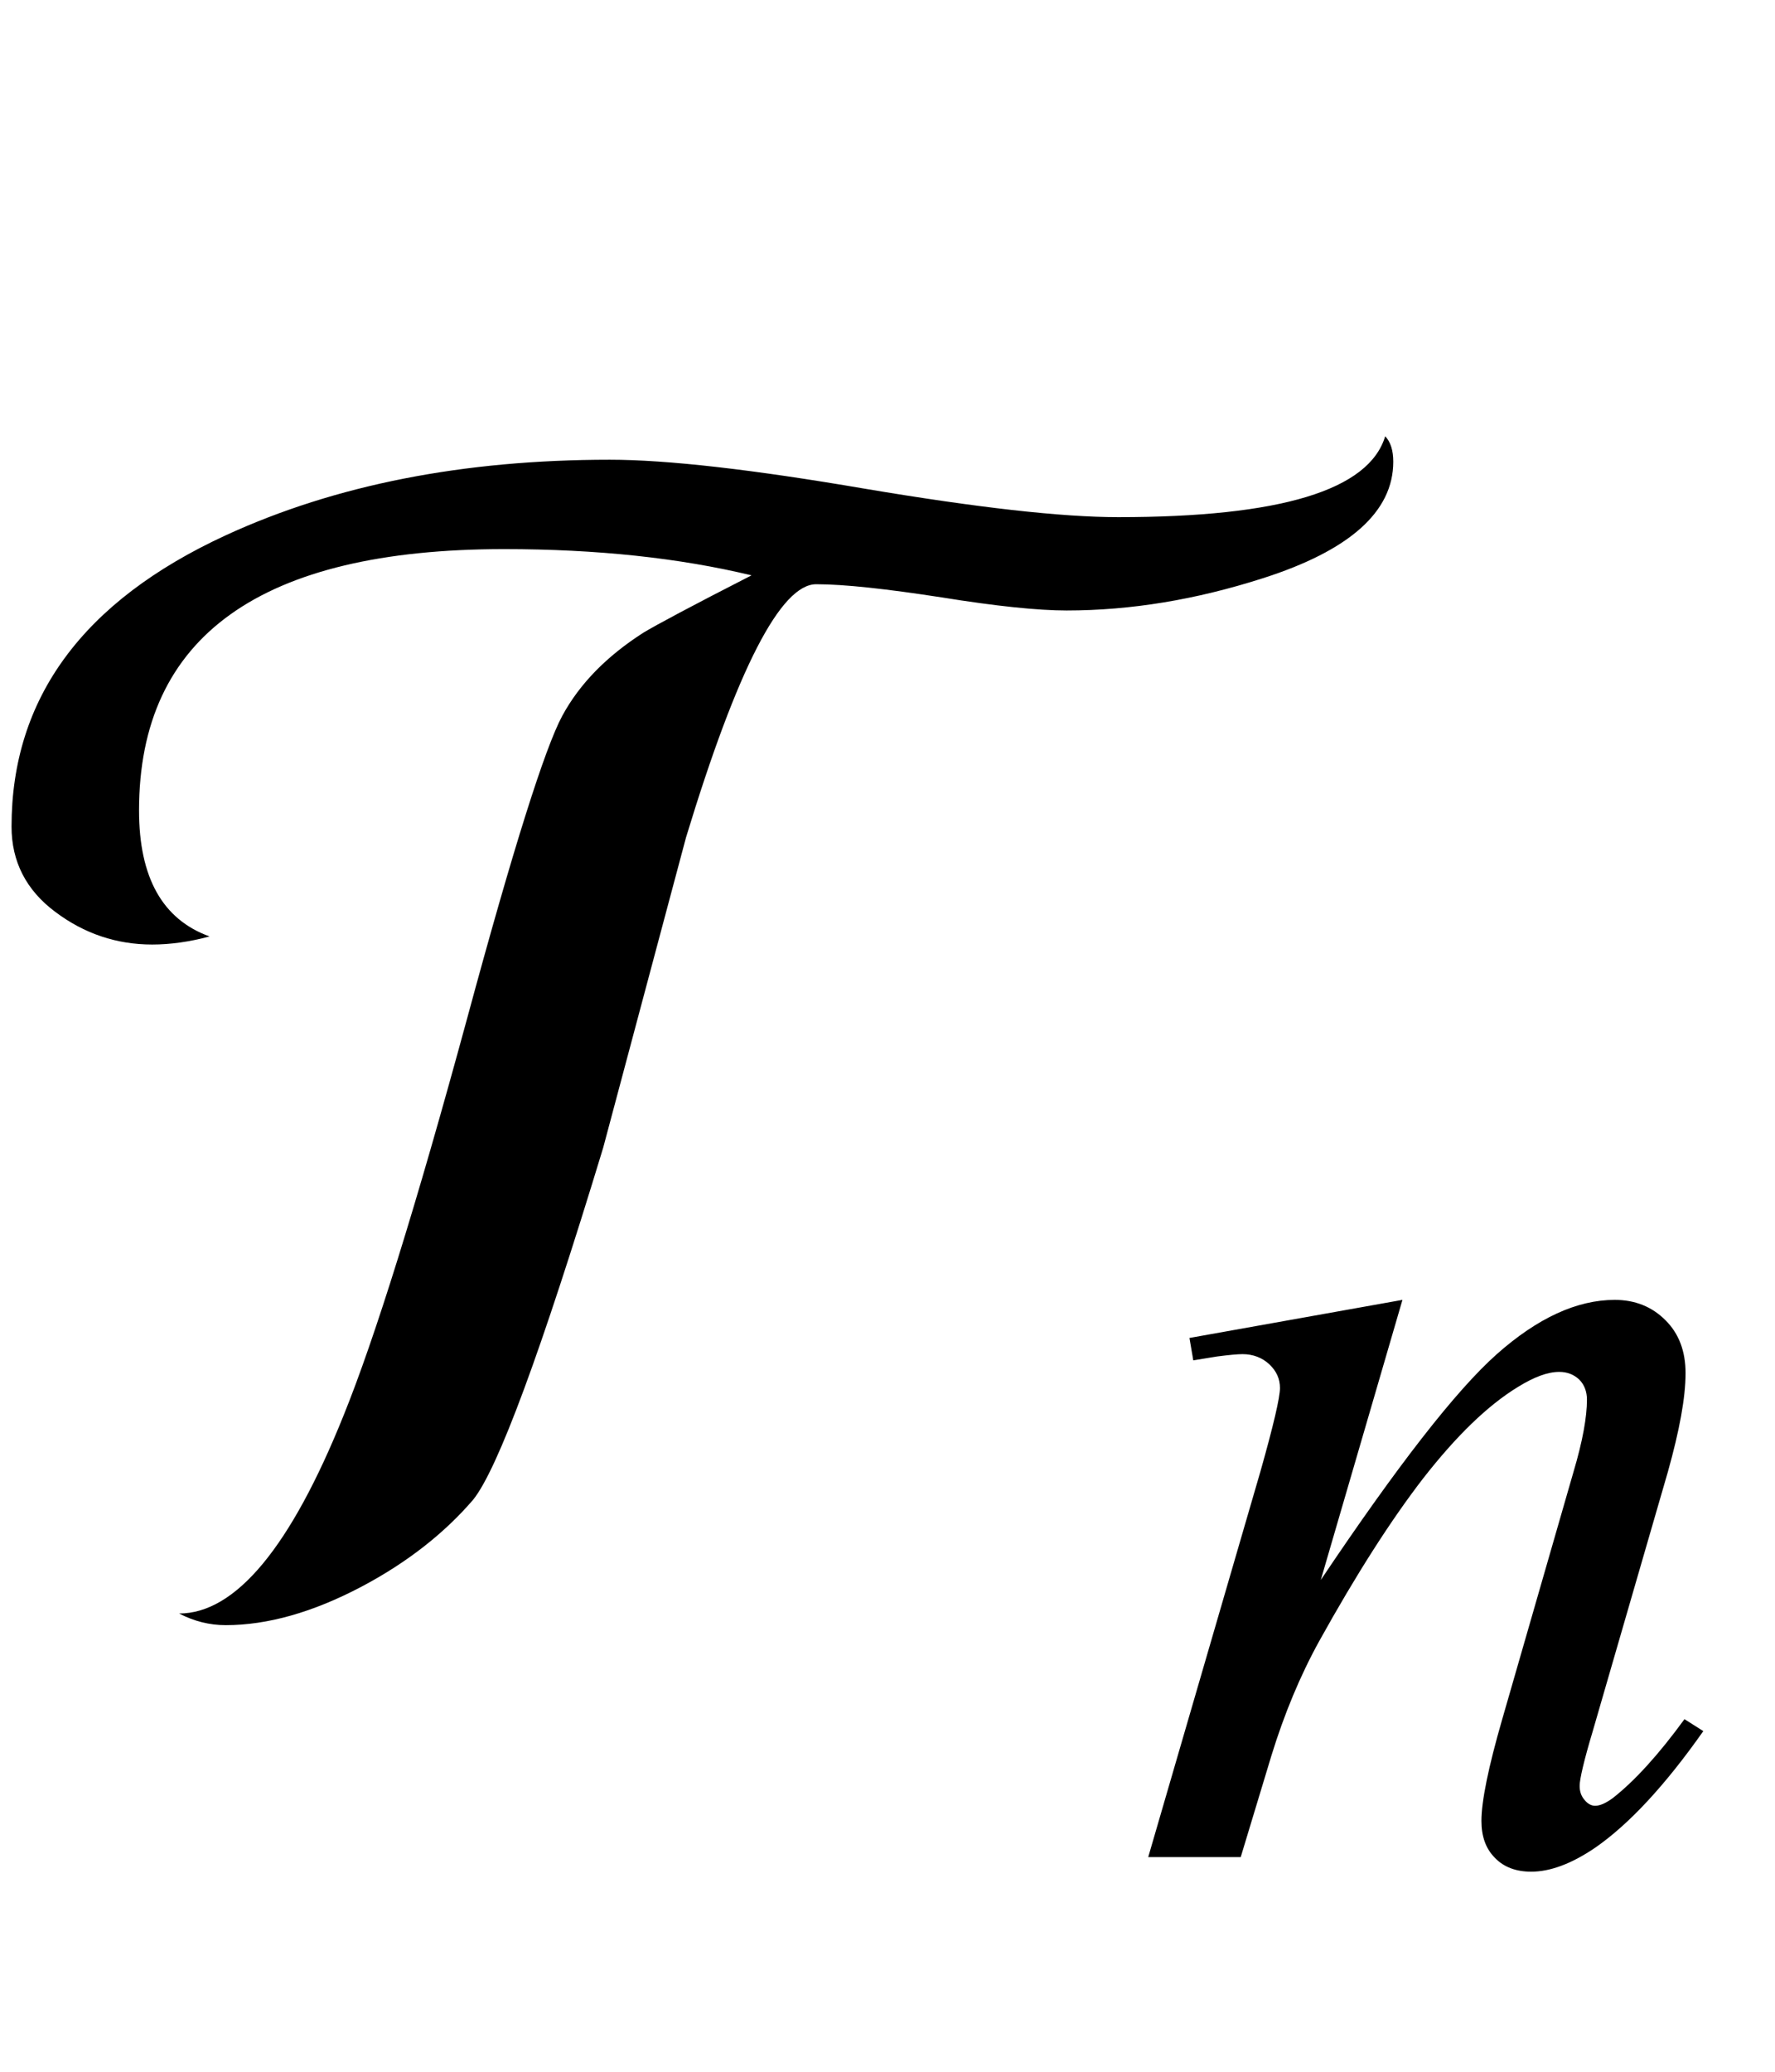
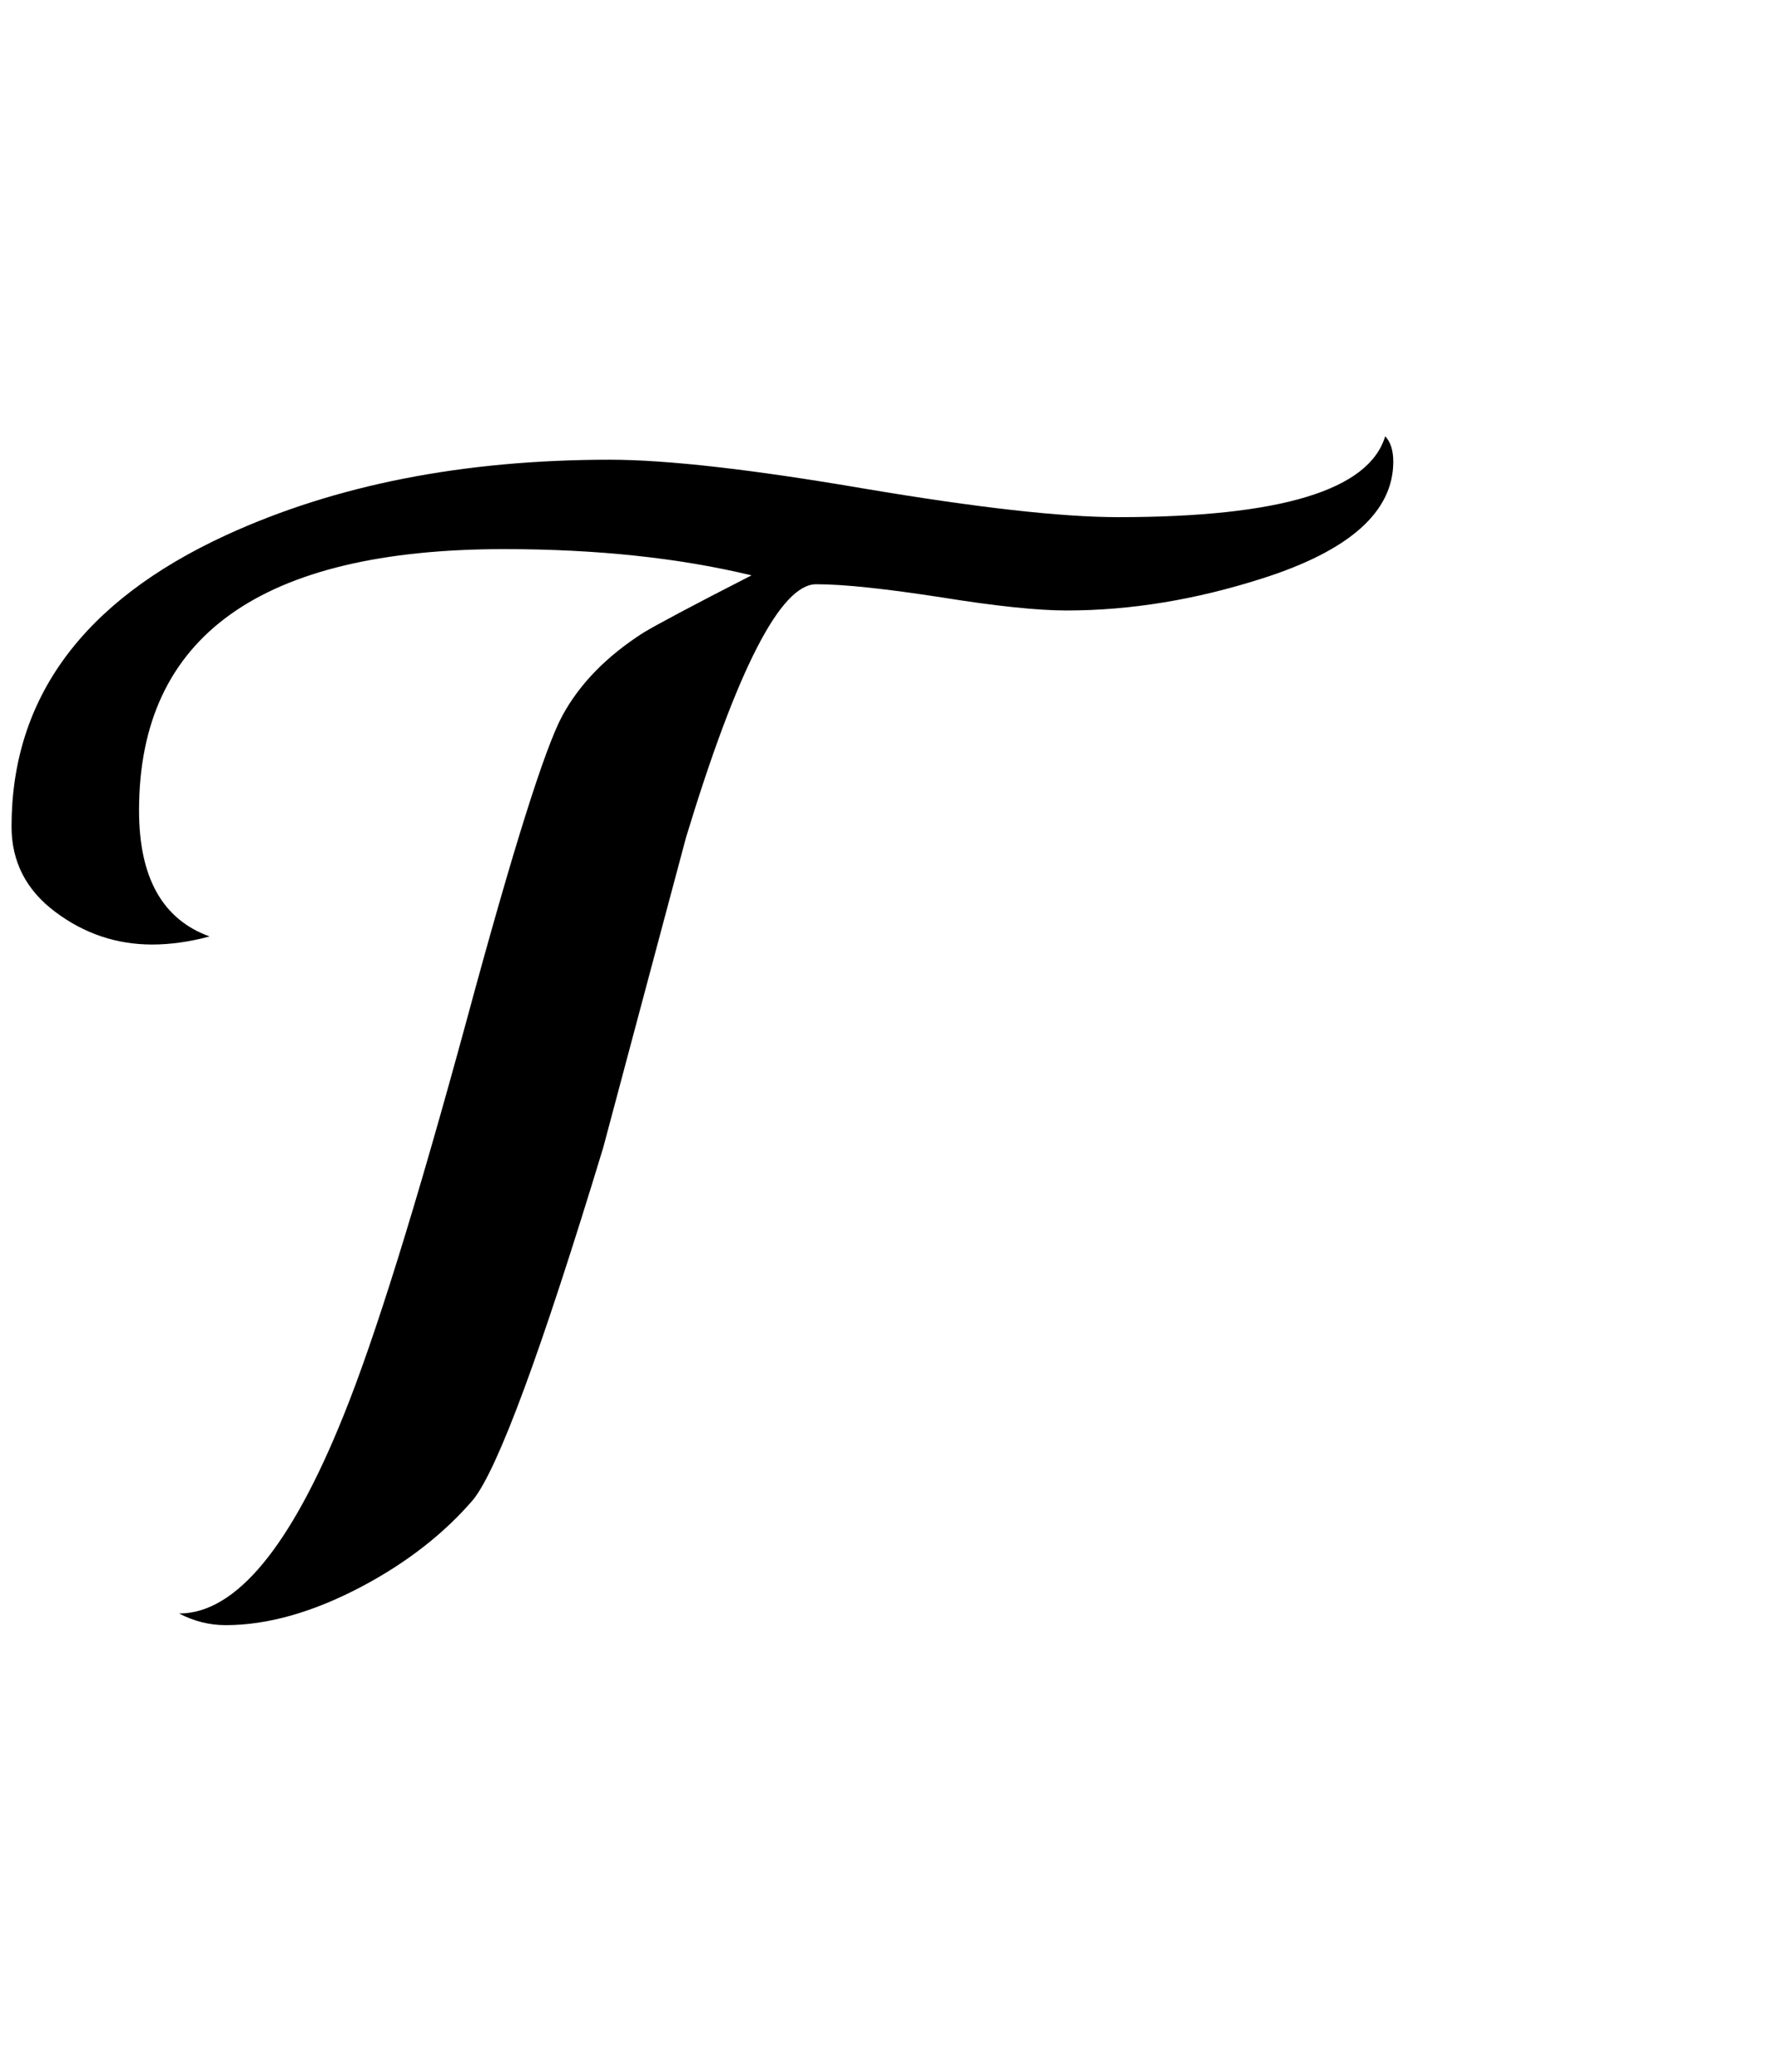
<svg xmlns="http://www.w3.org/2000/svg" xmlns:xlink="http://www.w3.org/1999/xlink" viewBox="0 0 18 21" version="1.1">
  <defs>
    <g>
      <symbol overflow="visible" id="glyph0-0">
        <path style="stroke:none;" d="M 1.062 0 L 1.062 -13.598 L 7.438 -13.598 L 7.438 0 Z M 2.125 -1.062 L 6.375 -1.062 L 6.375 -12.535 L 2.125 -12.535 Z M 2.125 -1.062 " />
      </symbol>
      <symbol overflow="visible" id="glyph0-1">
        <path style="stroke:none;" d="M 14.129 -11.32 C 14.129 -10.812 13.684 -10.418 12.801 -10.137 C 12.129 -9.922 11.469 -9.812 10.816 -9.812 C 10.527 -9.812 10.105 -9.855 9.547 -9.945 C 8.988 -10.031 8.562 -10.078 8.277 -10.078 C 7.918 -10.078 7.477 -9.223 6.957 -7.512 C 6.68 -6.473 6.398 -5.422 6.117 -4.367 C 5.488 -2.297 5.047 -1.105 4.797 -0.797 C 4.508 -0.461 4.133 -0.164 3.668 0.082 C 3.172 0.344 2.711 0.473 2.289 0.473 C 2.125 0.473 1.969 0.434 1.816 0.355 C 2.387 0.355 2.945 -0.312 3.484 -1.652 C 3.801 -2.434 4.219 -3.773 4.738 -5.68 C 5.203 -7.398 5.527 -8.422 5.703 -8.746 C 5.879 -9.07 6.152 -9.348 6.523 -9.586 C 6.652 -9.664 7.016 -9.859 7.621 -10.168 C 6.891 -10.344 6.055 -10.434 5.113 -10.434 C 2.645 -10.434 1.41 -9.551 1.41 -7.785 C 1.41 -7.105 1.648 -6.68 2.125 -6.508 C 1.922 -6.453 1.727 -6.426 1.543 -6.426 C 1.184 -6.426 0.855 -6.535 0.559 -6.758 C 0.266 -6.977 0.117 -7.266 0.117 -7.621 C 0.117 -8.922 0.84 -9.906 2.289 -10.574 C 3.402 -11.086 4.699 -11.34 6.184 -11.34 C 6.766 -11.34 7.625 -11.242 8.766 -11.047 C 9.906 -10.855 10.762 -10.758 11.34 -10.758 C 12.984 -10.758 13.883 -11.031 14.047 -11.578 C 14.102 -11.52 14.129 -11.434 14.129 -11.32 Z M 14.129 -11.32 " />
      </symbol>
      <symbol overflow="visible" id="glyph1-0">
-         <path style="stroke:none;" d="M 1.773 0 L 1.773 -7.988 L 8.164 -7.988 L 8.164 0 Z M 1.973 -0.199 L 7.961 -0.199 L 7.961 -7.789 L 1.973 -7.789 Z M 1.973 -0.199 " />
+         <path style="stroke:none;" d="M 1.773 0 L 1.773 -7.988 L 8.164 -7.988 L 8.164 0 M 1.973 -0.199 L 7.961 -0.199 L 7.961 -7.789 L 1.973 -7.789 Z M 1.973 -0.199 " />
      </symbol>
      <symbol overflow="visible" id="glyph1-1">
-         <path style="stroke:none;" d="M 2.82 -5.648 L 1.992 -2.809 C 2.77 -3.969 3.363 -4.73 3.777 -5.098 C 4.191 -5.465 4.59 -5.648 4.973 -5.648 C 5.18 -5.648 5.352 -5.578 5.488 -5.441 C 5.625 -5.305 5.691 -5.125 5.691 -4.906 C 5.691 -4.656 5.629 -4.324 5.512 -3.906 L 4.75 -1.277 C 4.66 -0.977 4.617 -0.789 4.617 -0.723 C 4.617 -0.664 4.633 -0.617 4.668 -0.578 C 4.699 -0.539 4.738 -0.52 4.773 -0.52 C 4.824 -0.52 4.883 -0.547 4.953 -0.598 C 5.176 -0.773 5.418 -1.039 5.68 -1.398 L 5.871 -1.277 C 5.484 -0.727 5.117 -0.332 4.773 -0.094 C 4.531 0.07 4.316 0.148 4.125 0.148 C 3.973 0.148 3.848 0.102 3.758 0.008 C 3.664 -0.086 3.621 -0.211 3.621 -0.367 C 3.621 -0.566 3.691 -0.91 3.832 -1.398 L 4.555 -3.906 C 4.648 -4.219 4.691 -4.461 4.691 -4.637 C 4.691 -4.719 4.664 -4.789 4.613 -4.84 C 4.559 -4.891 4.492 -4.918 4.41 -4.918 C 4.293 -4.918 4.156 -4.867 3.992 -4.766 C 3.684 -4.578 3.367 -4.27 3.031 -3.84 C 2.699 -3.41 2.348 -2.859 1.977 -2.191 C 1.781 -1.836 1.621 -1.449 1.492 -1.031 L 1.18 0 L 0.242 0 L 1.379 -3.906 C 1.512 -4.375 1.578 -4.66 1.578 -4.754 C 1.578 -4.848 1.543 -4.926 1.469 -4.996 C 1.398 -5.062 1.305 -5.098 1.199 -5.098 C 1.148 -5.098 1.062 -5.09 0.938 -5.074 L 0.699 -5.035 L 0.66 -5.262 Z M 2.82 -5.648 " />
-       </symbol>
+         </symbol>
    </g>
  </defs>
  <g id="surface330718">
    <g style="fill:rgb(0%,0%,0%);fill-opacity:1;">
      <use xlink:href="#glyph0-1" x="0" y="16" />
    </g>
    <g style="fill:rgb(0%,0%,0%);fill-opacity:1;">
      <use xlink:href="#glyph1-1" x="11.402" y="18.824" />
    </g>
  </g>
</svg>